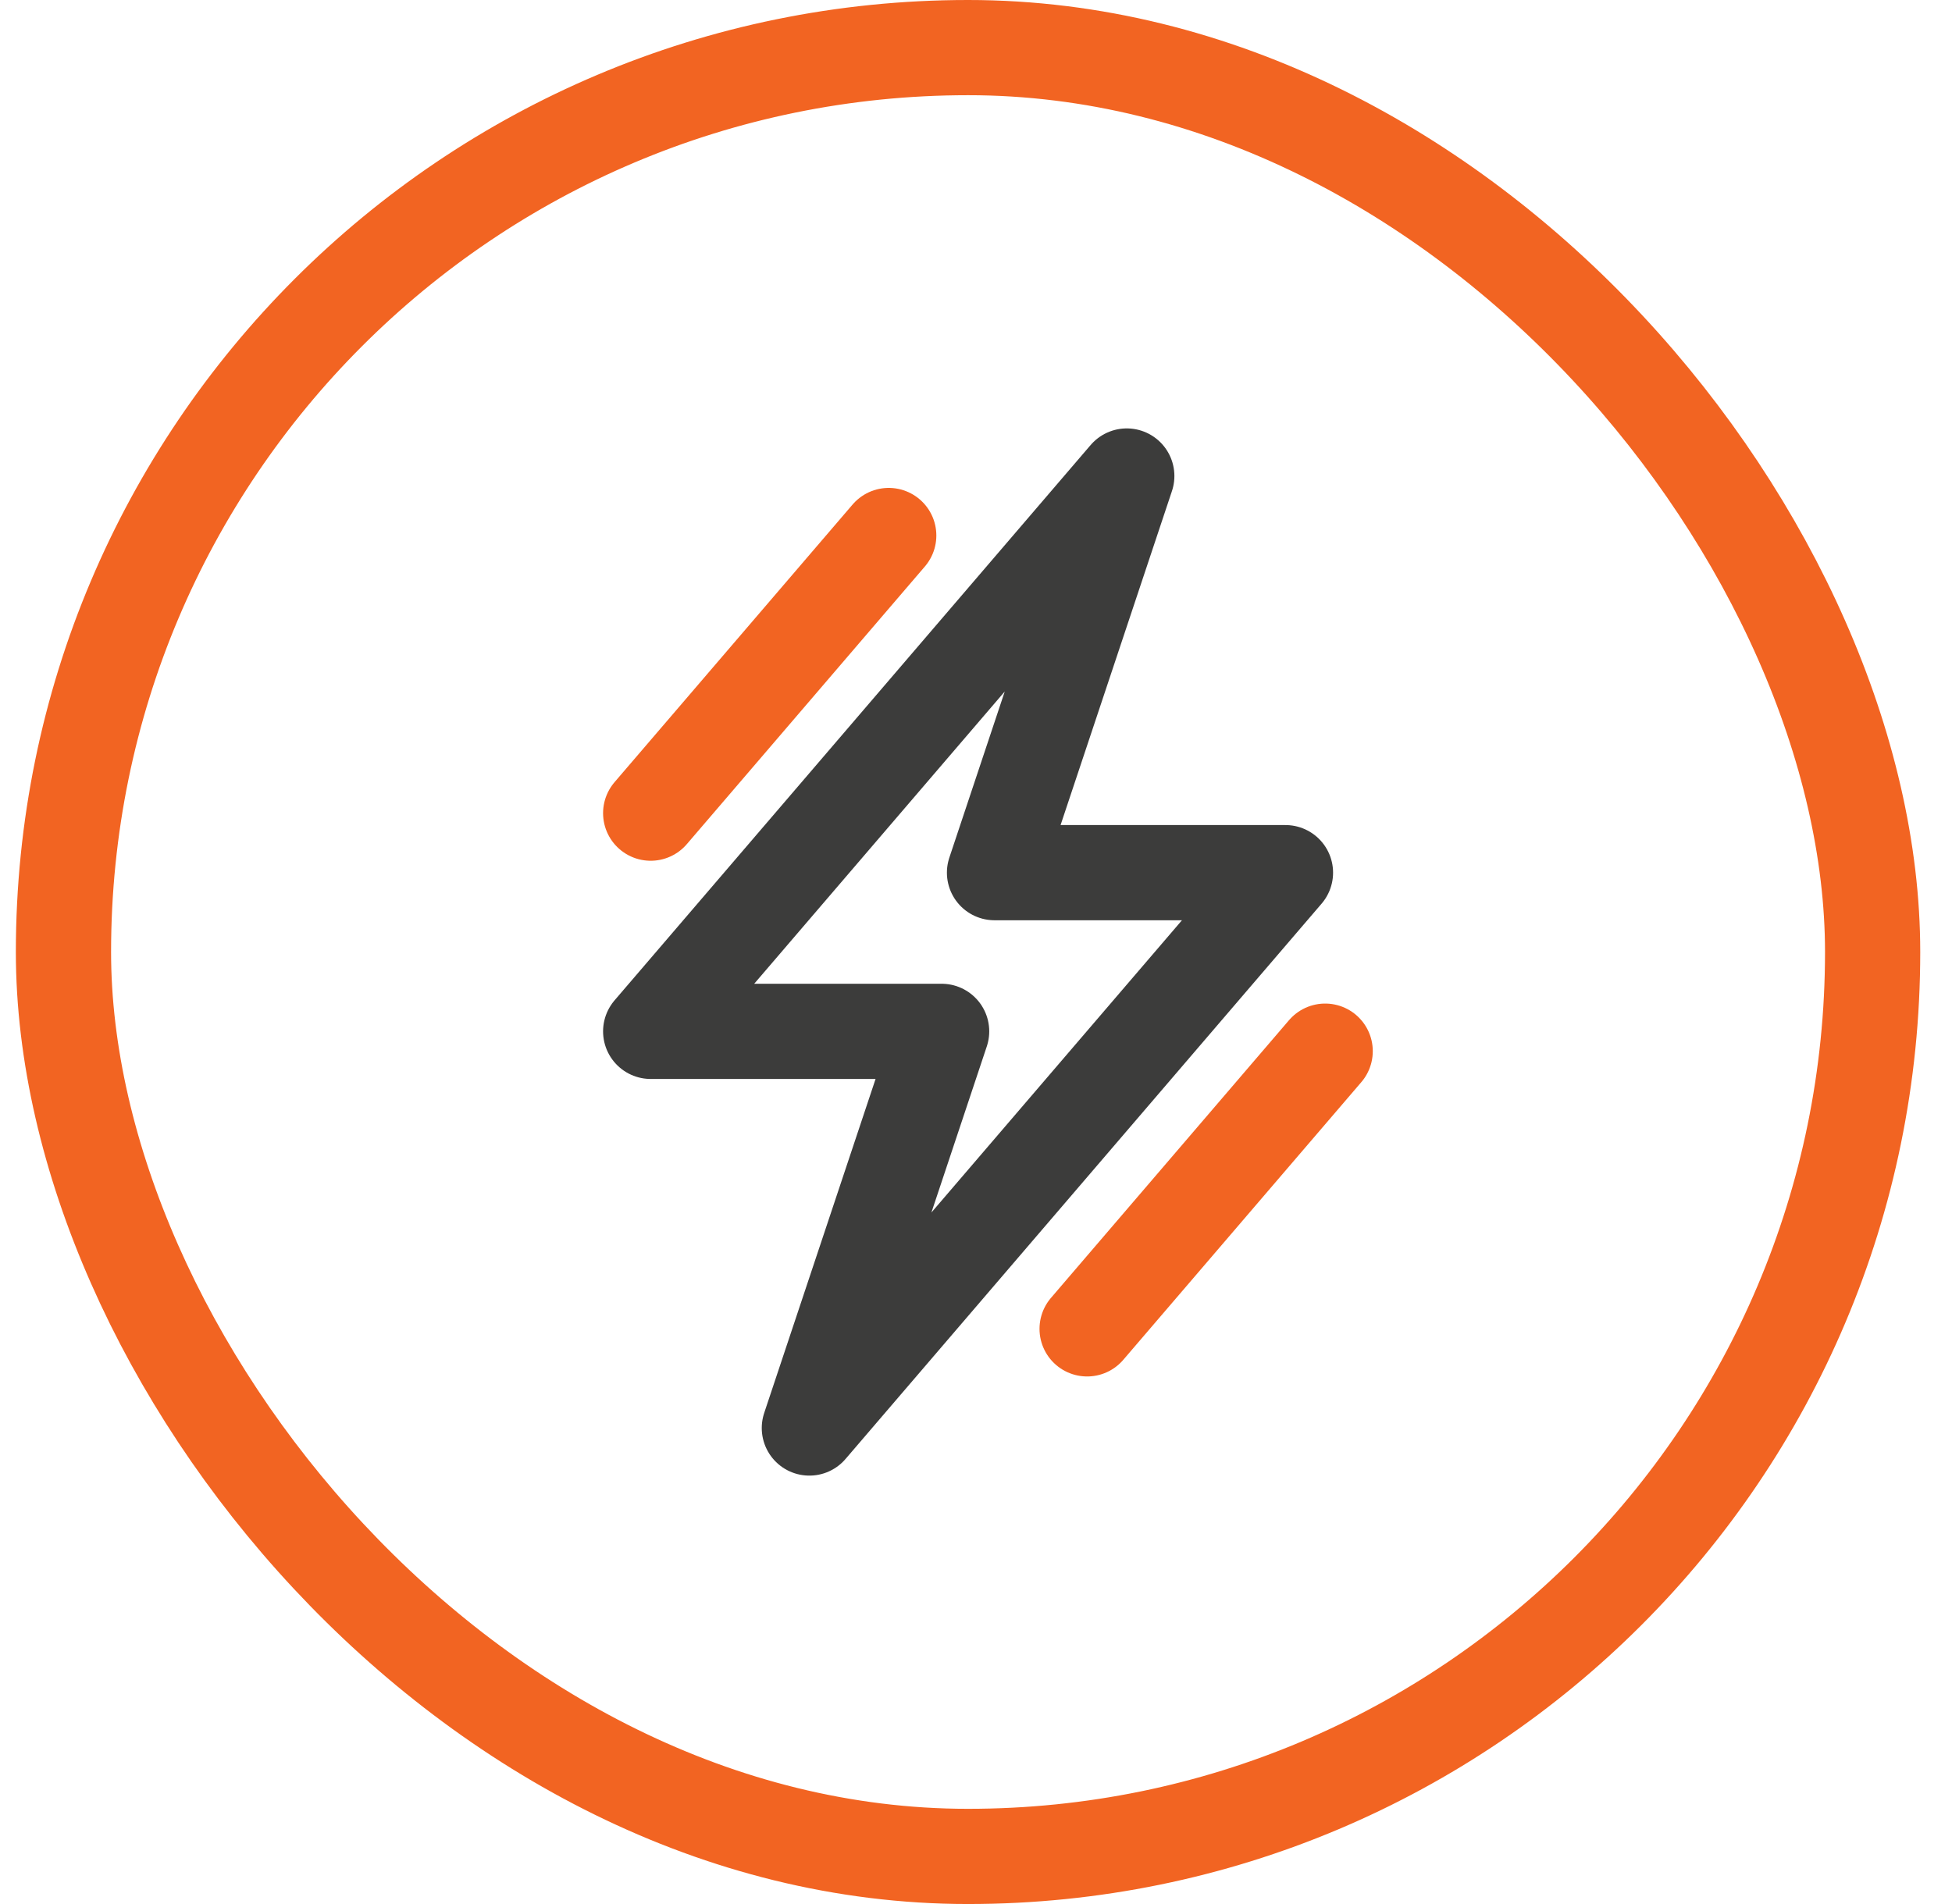
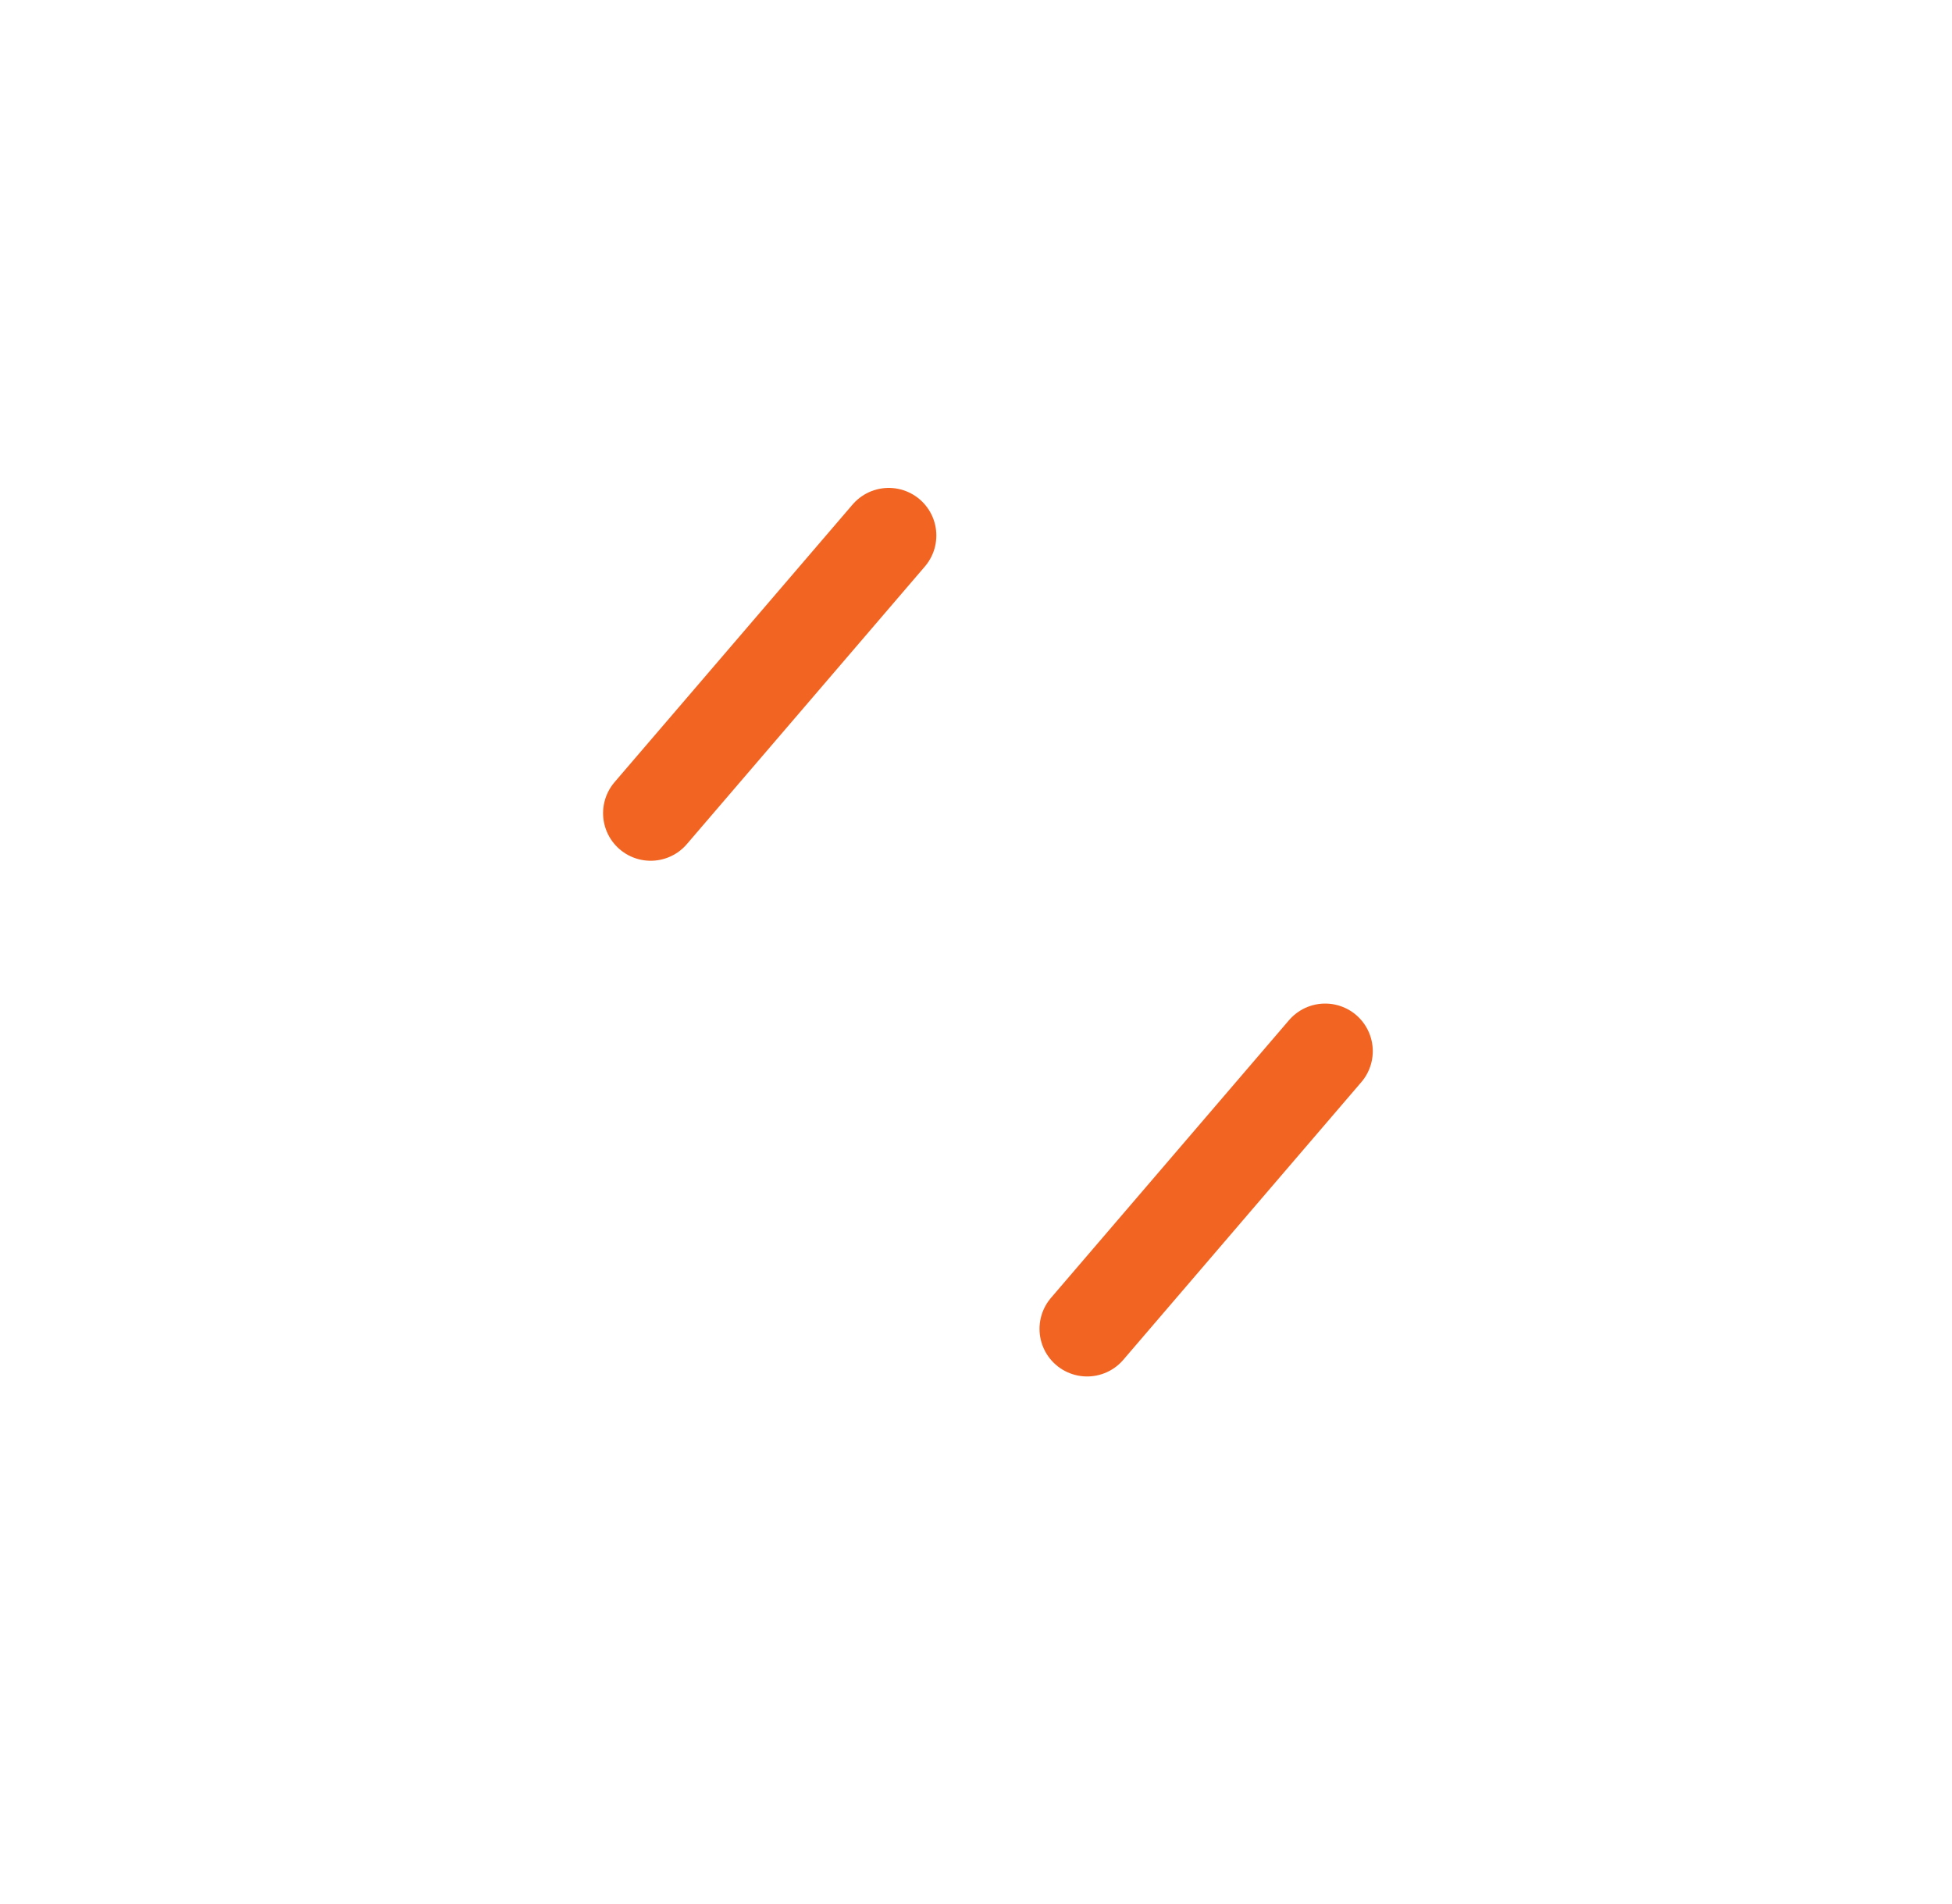
<svg xmlns="http://www.w3.org/2000/svg" width="41" height="40" viewBox="0 0 41 40" fill="none">
-   <rect x="1.333" y="1" width="38" height="38" rx="19" stroke="#F26422" stroke-width="2" />
-   <path d="M17 30L27 18.333H20.889L23.667 10L13.667 21.667H19.778L17 30Z" stroke="#3C3C3B" stroke-width="2" stroke-linejoin="round" />
  <path d="M16.167 14.167L18.667 11.25L13.667 17.083L16.167 14.167Z" stroke="#F26422" stroke-width="2" stroke-linecap="round" stroke-linejoin="round" />
  <path d="M25.334 25L27.834 22.083L22.834 27.917L25.334 25Z" stroke="#F26422" stroke-width="2" stroke-linecap="round" stroke-linejoin="round" />
</svg>